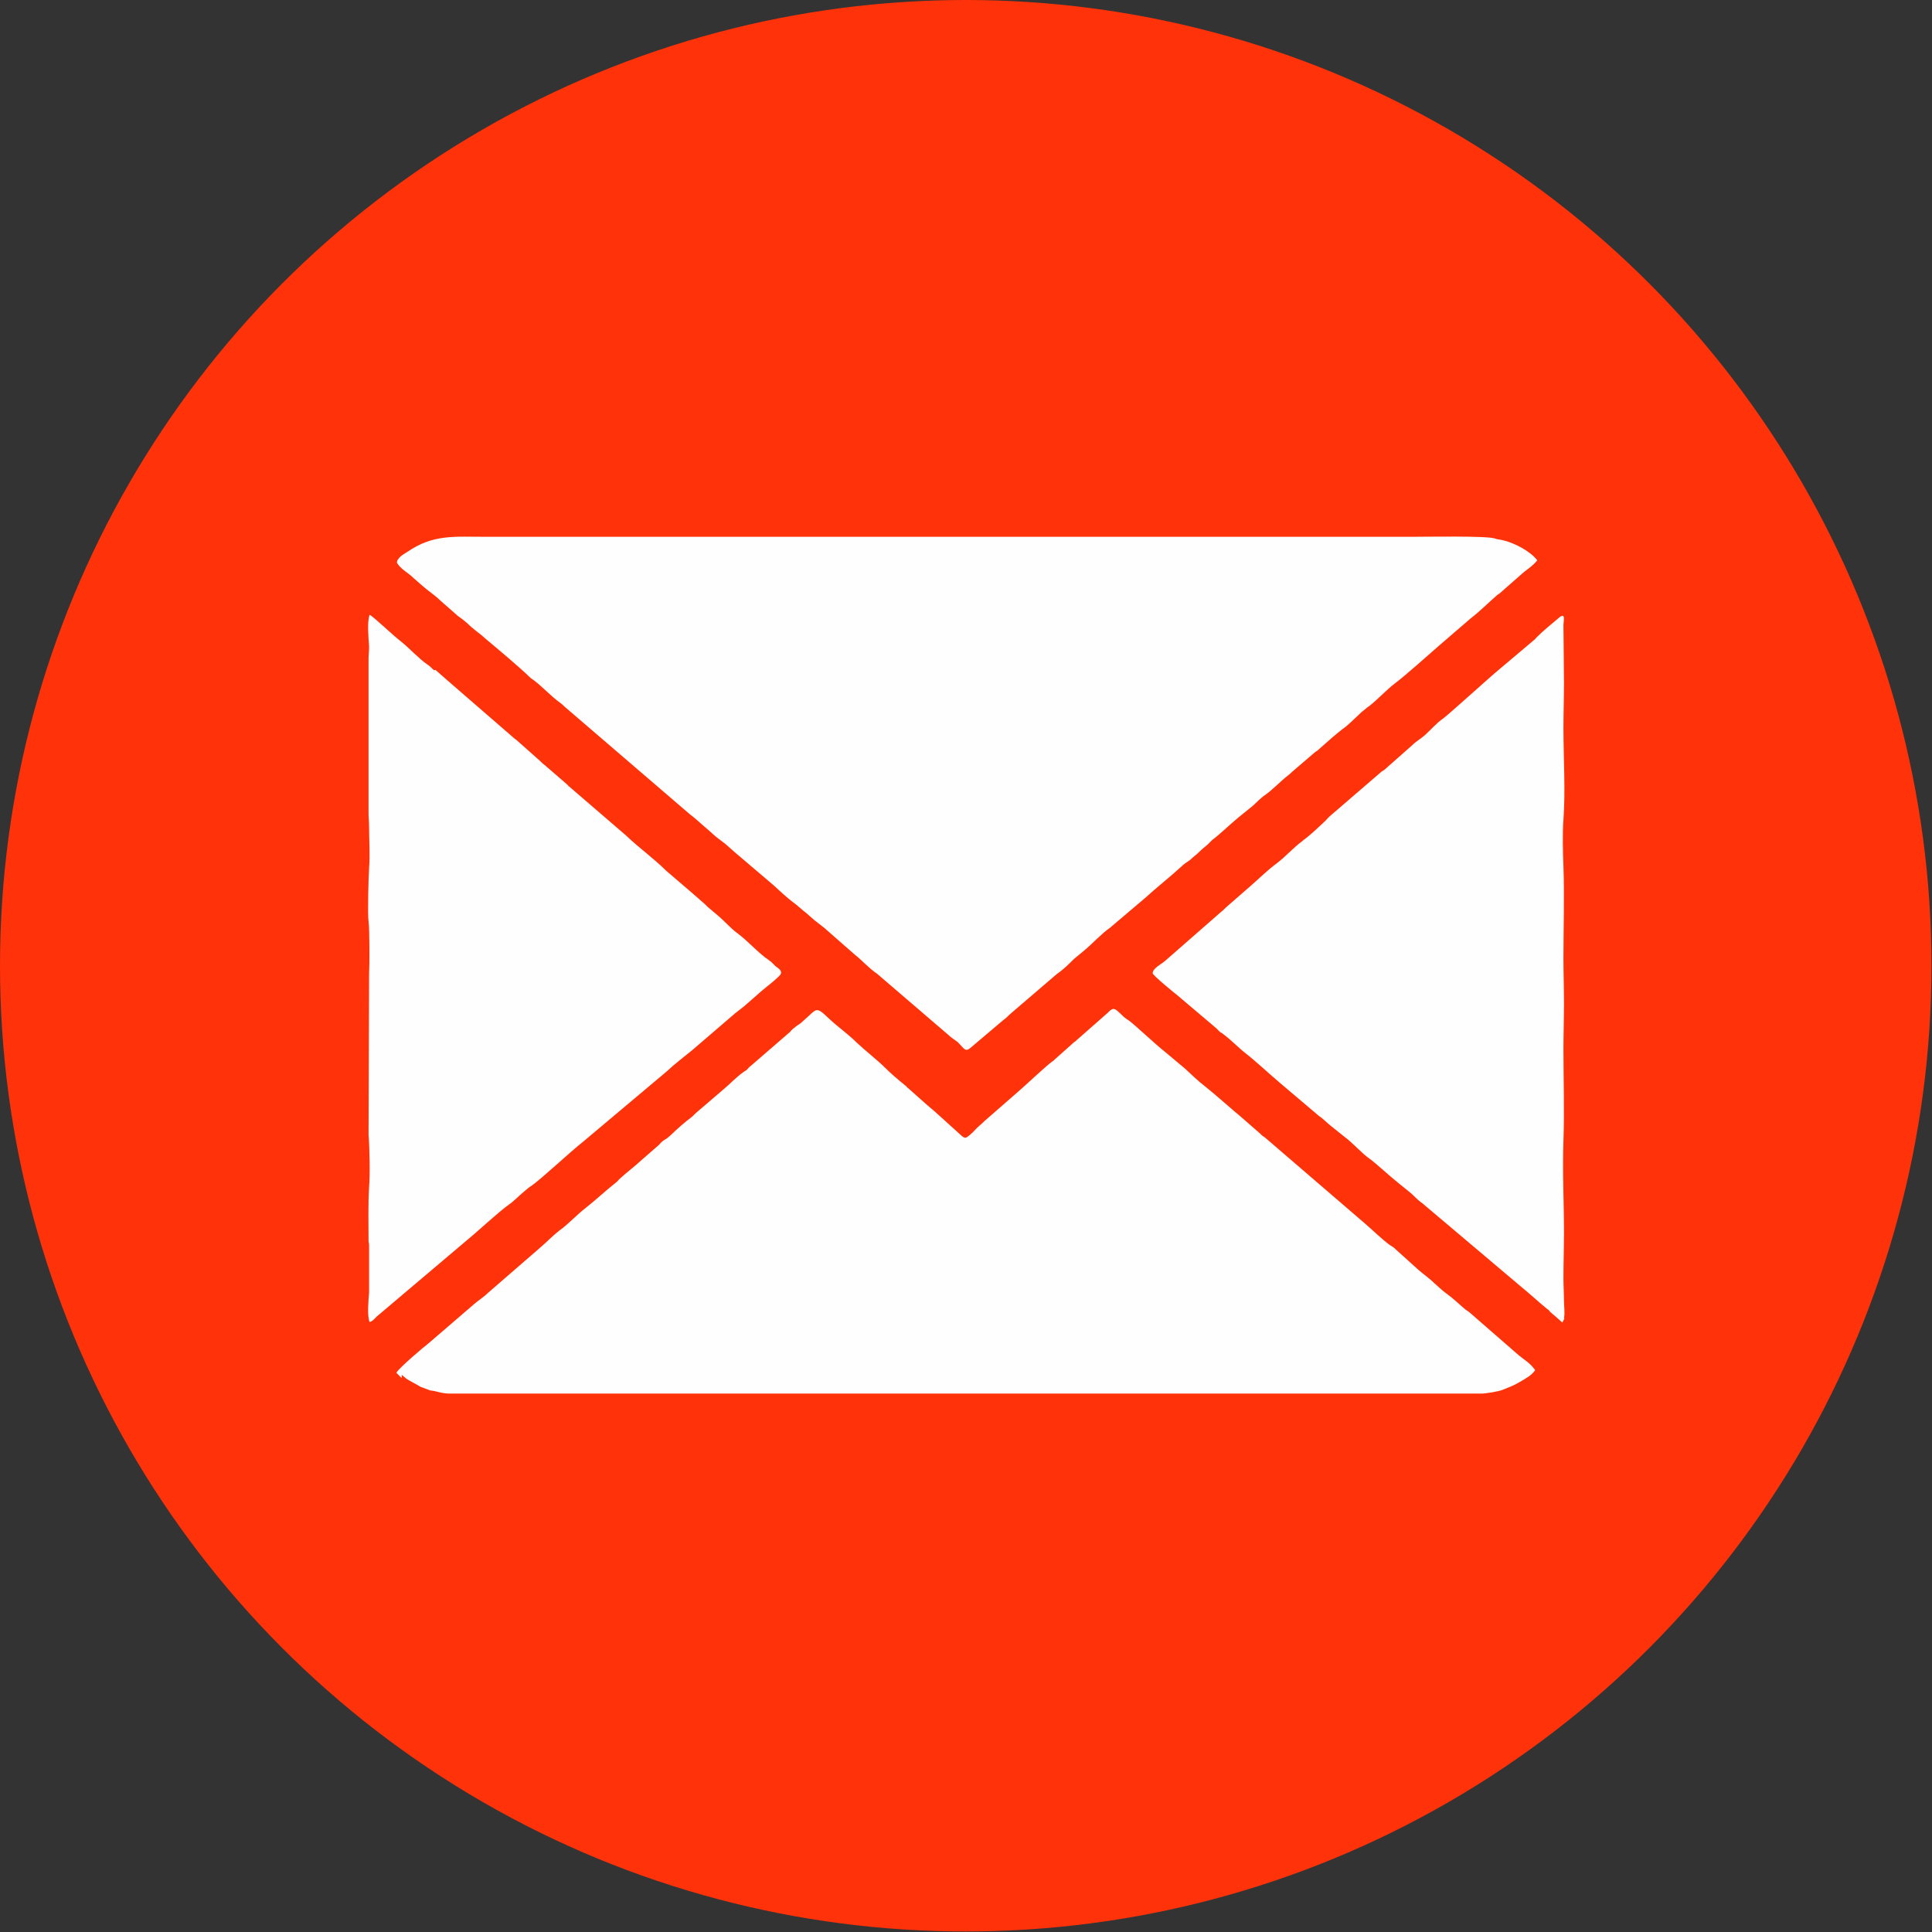
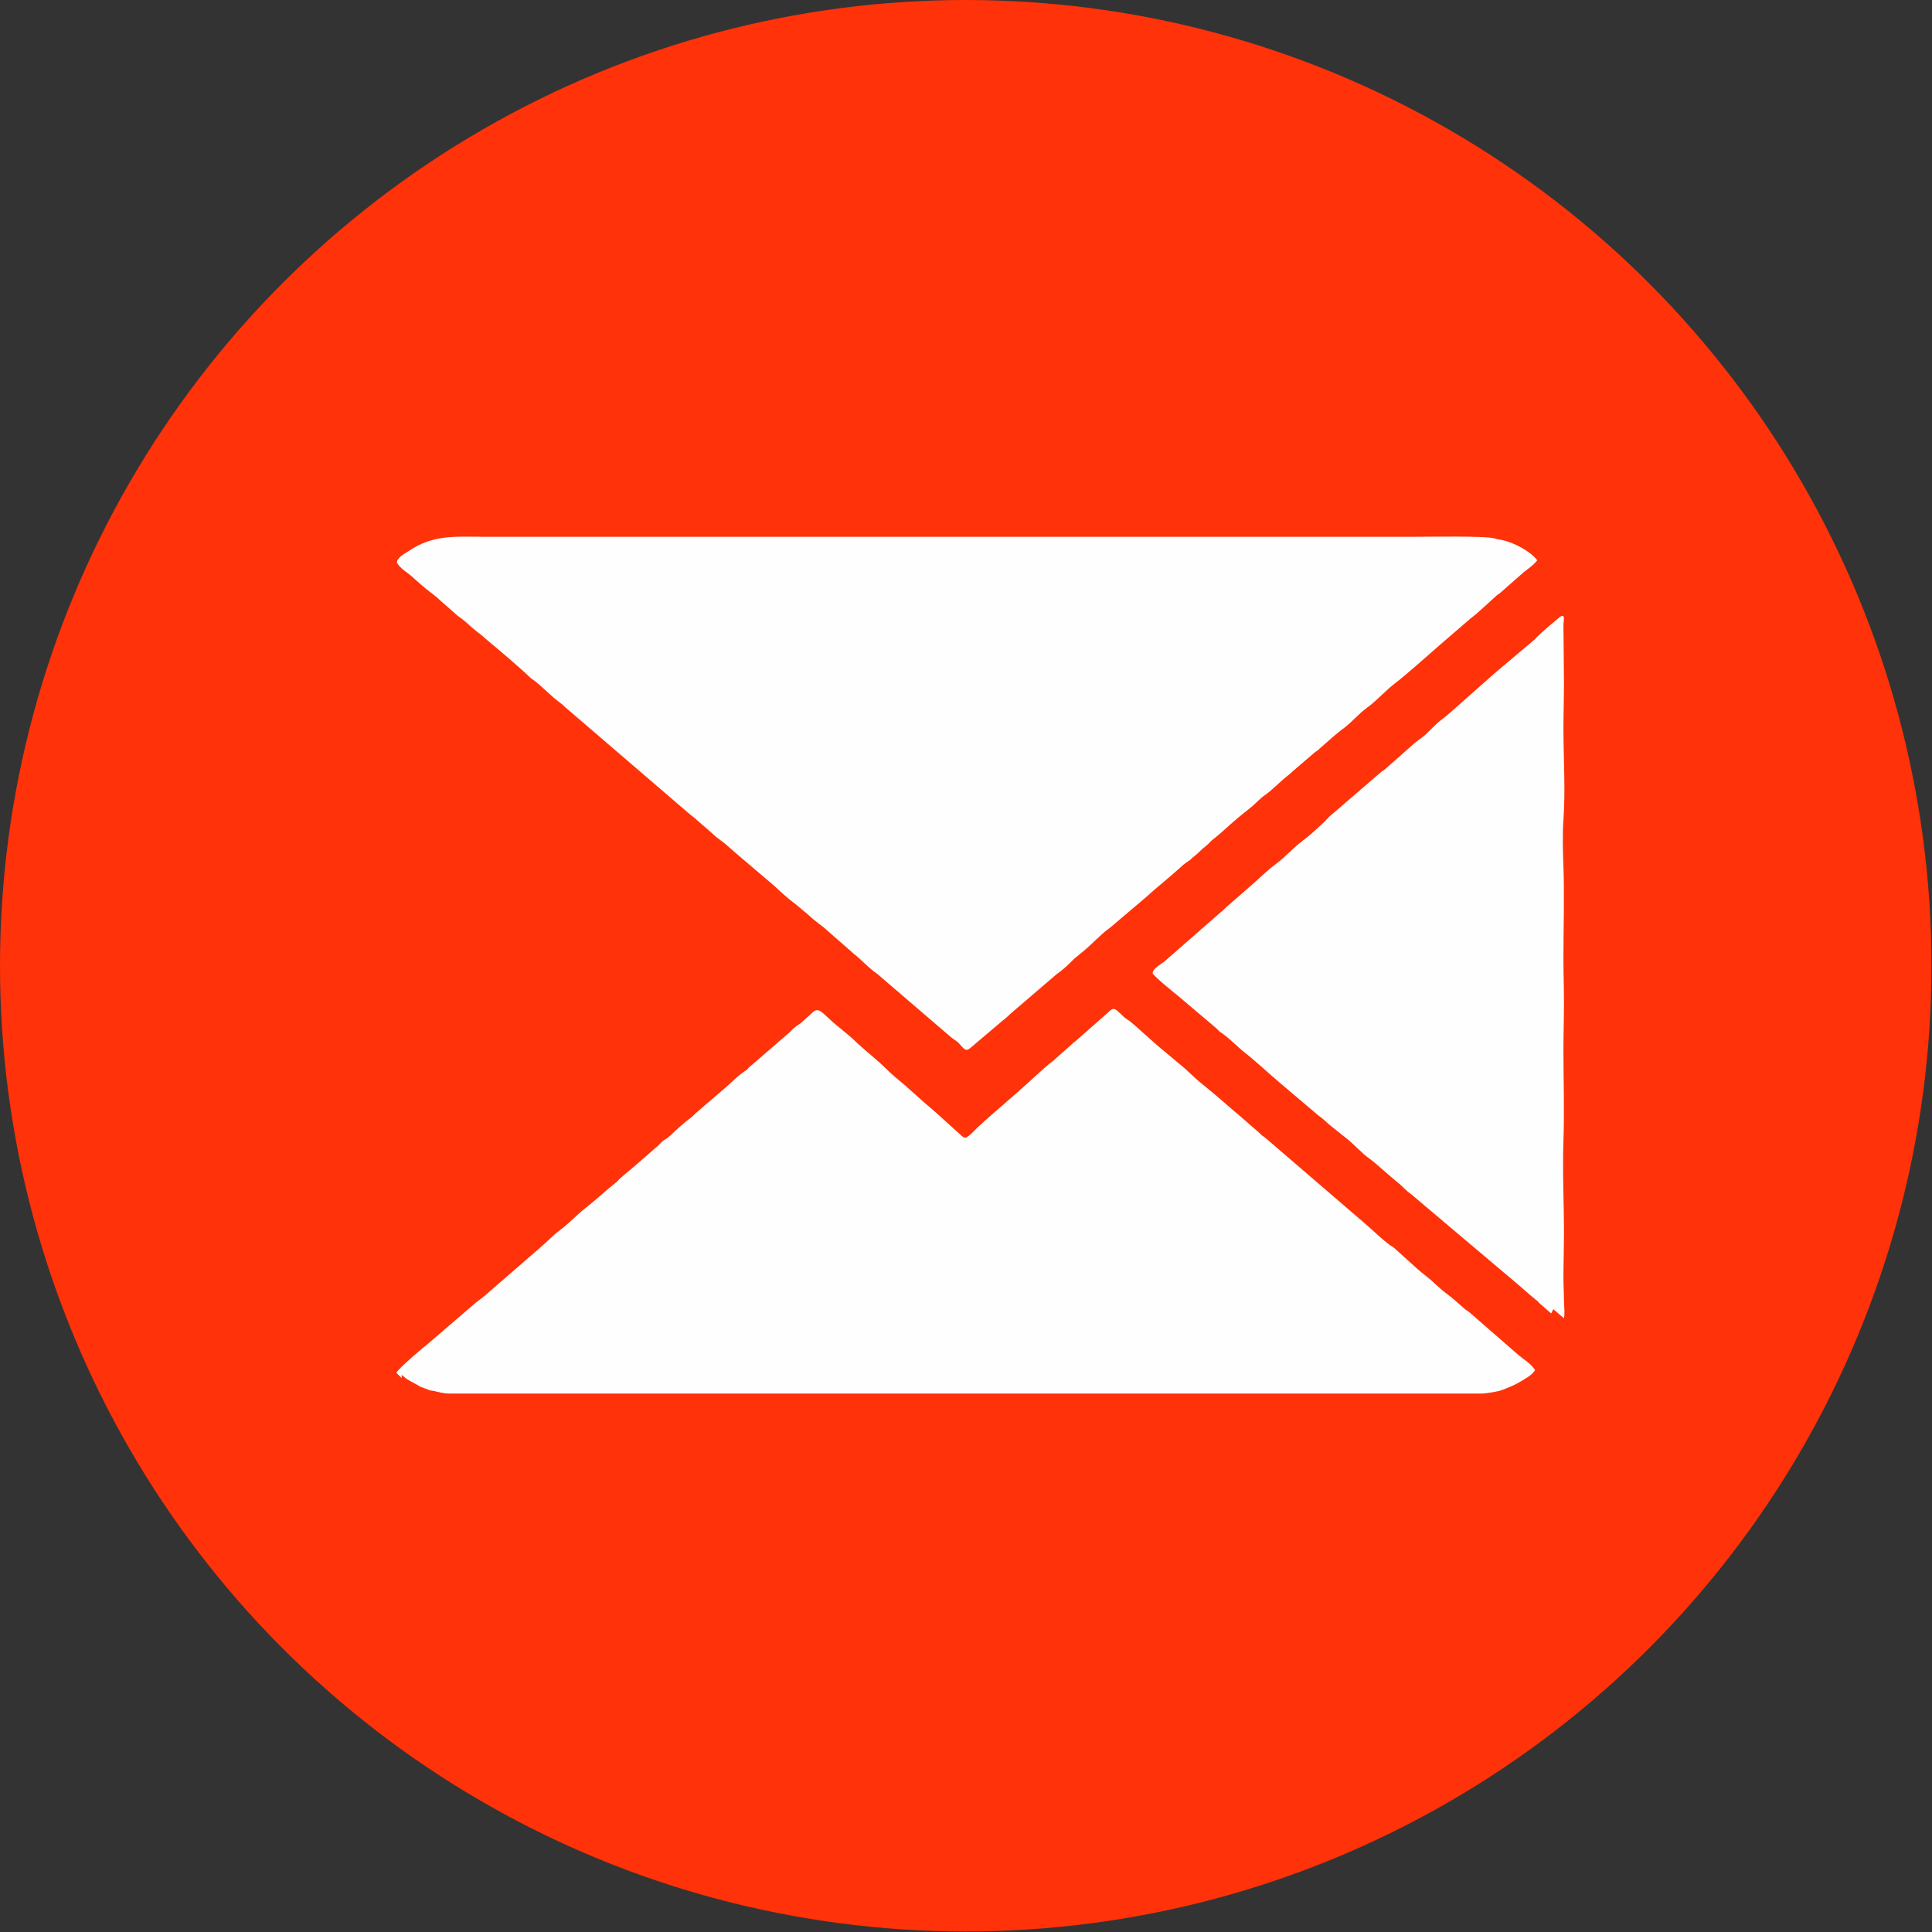
<svg xmlns="http://www.w3.org/2000/svg" xml:space="preserve" width="40.217mm" height="40.217mm" version="1.1" style="shape-rendering:geometricPrecision; text-rendering:geometricPrecision; image-rendering:optimizeQuality; fill-rule:evenodd; clip-rule:evenodd" viewBox="0 0 36.17 36.17">
  <rect x="0" y="0" width="36.17" height="36.17" fill="#333333" stroke="none" />
  <defs>
    <style type="text/css"> .fil1 {fill:#FEFEFE} .fil0 {fill:#FF3209} </style>
  </defs>
  <g id="Слой_x0020_1">
    <circle class="fil0" cx="18.08" cy="18.08" r="18.08" />
    <g id="_2396390615168">
      <path class="fil1" d="M7.43 10.53c0.06,0.12 0.21,0.19 0.31,0.29 0.06,0.05 0.1,0.09 0.16,0.14 0.11,0.1 0.24,0.18 0.34,0.28l0.33 0.29c0.06,0.04 0.11,0.08 0.18,0.14 0.06,0.06 0.1,0.09 0.16,0.14 0.05,0.04 0.12,0.09 0.17,0.14 0.24,0.2 0.61,0.51 0.83,0.72 0.04,0.04 0.05,0.04 0.09,0.07 0.17,0.13 0.31,0.29 0.49,0.42 0.03,0.02 0.05,0.04 0.08,0.07l2.34 2.01c0.12,0.09 0.21,0.18 0.33,0.28 0.06,0.05 0.12,0.11 0.17,0.15l0.17 0.13c0.06,0.05 0.11,0.1 0.17,0.15l0.74 0.63c0.14,0.13 0.27,0.25 0.42,0.36l0.13 0.11c0.02,0.02 0.03,0.02 0.05,0.04 0.06,0.05 0.1,0.09 0.16,0.14 0.06,0.05 0.12,0.09 0.18,0.14l0.57 0.5c0.14,0.11 0.27,0.26 0.42,0.36l1.34 1.15c0.05,0.05 0.12,0.09 0.17,0.13 0.13,0.13 0.14,0.2 0.26,0.09l0.59 -0.5c0.06,-0.04 0.11,-0.1 0.16,-0.14l0.84 -0.72c0.13,-0.09 0.22,-0.18 0.33,-0.29 0.06,-0.05 0.11,-0.09 0.17,-0.14 0.15,-0.12 0.35,-0.34 0.5,-0.44l0.66 -0.56c0.22,-0.2 0.45,-0.38 0.67,-0.58 0.06,-0.06 0.1,-0.08 0.17,-0.13 0.06,-0.06 0.11,-0.09 0.17,-0.15 0.05,-0.05 0.1,-0.09 0.16,-0.14 0.03,-0.03 0.05,-0.05 0.08,-0.08 0.17,-0.13 0.33,-0.29 0.5,-0.43l0.26 -0.21c0.08,-0.07 0.15,-0.15 0.24,-0.21 0.14,-0.1 0.28,-0.25 0.42,-0.36 0.04,-0.03 0.05,-0.04 0.08,-0.07l0.42 -0.36c0.05,-0.04 0.04,-0.02 0.09,-0.07l0.25 -0.22c0.05,-0.04 0.13,-0.11 0.17,-0.14 0.12,-0.08 0.23,-0.2 0.33,-0.29 0.03,-0.03 0.04,-0.04 0.08,-0.07l0.06 -0.05c0,-0 0.01,-0 0.01,-0.01l0.02 -0.01c0.17,-0.13 0.33,-0.31 0.5,-0.44 0.14,-0.1 0.66,-0.56 0.83,-0.71l0.58 -0.5c0.17,-0.13 0.34,-0.3 0.5,-0.44 0.04,-0.03 0.05,-0.03 0.09,-0.07l0.41 -0.36c0.09,-0.07 0.18,-0.13 0.25,-0.22 -0.13,-0.17 -0.43,-0.33 -0.66,-0.38 -0.06,-0.01 -0.08,-0.01 -0.14,-0.03 -0.16,-0.05 -1.29,-0.03 -1.54,-0.03l-17.35 0c-0.58,0 -0.98,-0.05 -1.46,0.28 -0.08,0.05 -0.14,0.08 -0.19,0.16z" />
      <path class="fil1" d="M7.52 25.74c0.03,0.02 0.07,0.06 0.1,0.08 0.08,0.05 0.15,0.08 0.23,0.13 0.04,0.02 0.03,0.02 0.07,0.03l0.13 0.05c0.02,0 0.05,0.01 0.07,0.01 0.09,0.02 0.18,0.05 0.3,0.05l19.31 0c0.09,0 0.33,-0.04 0.4,-0.07 0.1,-0.04 0.21,-0.08 0.31,-0.14 0.1,-0.06 0.24,-0.13 0.3,-0.23 -0.1,-0.14 -0.19,-0.18 -0.31,-0.28l-0.93 -0.81c-0.03,-0.02 -0.03,-0.02 -0.06,-0.04 -0.12,-0.1 -0.23,-0.21 -0.37,-0.31 -0.07,-0.05 -0.15,-0.13 -0.21,-0.18 -0.1,-0.1 -0.22,-0.18 -0.32,-0.27l-0.41 -0.37c-0.04,-0.04 -0.06,-0.05 -0.11,-0.08 -0.16,-0.12 -0.3,-0.26 -0.45,-0.39l-1.86 -1.6c-0.04,-0.04 -0.08,-0.05 -0.11,-0.09l-0.39 -0.34c-0,-0 -0.01,-0 -0.01,-0.01l-0.05 -0.04c-0.2,-0.17 -0.4,-0.35 -0.6,-0.51 -0.12,-0.09 -0.24,-0.21 -0.36,-0.32l-0.37 -0.31c-0.18,-0.14 -0.57,-0.51 -0.68,-0.59 -0.03,-0.02 -0.03,-0.02 -0.06,-0.04 -0.03,-0.02 -0.07,-0.06 -0.1,-0.09 -0.1,-0.09 -0.13,-0.14 -0.24,-0.02l-0.58 0.51c-0.02,0.02 -0.03,0.03 -0.05,0.04l-0.37 0.33c-0.02,0.02 -0.02,0.02 -0.05,0.04 -0.11,0.08 -0.48,0.43 -0.62,0.55l-0.63 0.55c-0.07,0.07 -0.14,0.12 -0.2,0.19 -0.03,0.03 -0.07,0.07 -0.11,0.1 -0.05,0.04 -0.07,0.04 -0.12,0l-0.52 -0.47c-0.17,-0.14 -0.33,-0.29 -0.49,-0.43 -0,-0 -0.01,-0 -0.01,-0.01 -0,-0 -0.01,-0 -0.01,-0.01 -0,-0 -0.01,-0 -0.01,-0.01 -0.16,-0.13 -0.28,-0.23 -0.41,-0.36 -0.13,-0.13 -0.35,-0.3 -0.52,-0.46 -0.16,-0.16 -0.35,-0.29 -0.52,-0.45 -0.26,-0.25 -0.22,-0.18 -0.48,0.04 -0.05,0.05 -0.07,0.06 -0.13,0.1 -0.04,0.03 -0.09,0.07 -0.12,0.11l-0.74 0.64c-0.03,0.02 -0.04,0.04 -0.06,0.06 -0.03,0.03 -0.03,0.02 -0.07,0.05 -0.13,0.09 -0.25,0.22 -0.37,0.32l-0.49 0.42c-0.05,0.04 -0.07,0.07 -0.12,0.11 -0.11,0.08 -0.28,0.23 -0.37,0.32 -0.06,0.05 -0.06,0.06 -0.13,0.1 -0.05,0.03 -0.07,0.06 -0.11,0.1l-0.31 0.27c-0.14,0.13 -0.29,0.24 -0.43,0.37 -0.02,0.02 -0.03,0.04 -0.06,0.06 -0.19,0.15 -0.37,0.32 -0.56,0.47 -0.17,0.13 -0.32,0.3 -0.5,0.43 -0.13,0.1 -0.24,0.22 -0.36,0.32l-0.98 0.85c-0.08,0.08 -0.17,0.13 -0.26,0.21l-0.86 0.74c-0.07,0.05 -0.54,0.45 -0.59,0.54l0.1 0.1z" />
-       <path class="fil1" d="M29.28 24.68c0.02,-0.11 0,-0.22 0,-0.33 -0,-0.13 -0.01,-0.27 -0.01,-0.42 0,-0.29 0.01,-0.57 0.01,-0.85 -0,-0.58 -0.03,-1.14 -0.01,-1.72 0.02,-0.57 0,-1.14 0,-1.72 0,-0.29 0.01,-0.56 0.01,-0.85 0,-0.3 -0.01,-0.56 -0.01,-0.85 0,-0.58 0.02,-1.15 -0,-1.72 -0.01,-0.25 -0.02,-0.62 0,-0.87 0.04,-0.56 -0,-1.15 -0,-1.72 0,-0.29 0.01,-0.56 0.01,-0.85l-0.01 -1.07c0,-0.09 0.05,-0.26 -0.09,-0.14 -0.14,0.12 -0.28,0.23 -0.41,0.36 -0.02,0.02 -0.03,0.04 -0.06,0.06l-0.64 0.54c-0.16,0.13 -0.93,0.83 -1.05,0.92 -0.12,0.08 -0.23,0.21 -0.34,0.31 -0.08,0.07 -0.17,0.12 -0.24,0.19l-0.52 0.46c-0.02,0.01 -0.04,0.03 -0.06,0.04l-0.94 0.81c-0.04,0.03 -0.07,0.07 -0.11,0.11 -0.13,0.12 -0.26,0.25 -0.41,0.36 -0,0 -0.01,0 -0.01,0.01 -0.18,0.13 -0.33,0.31 -0.51,0.44 -0.16,0.12 -0.31,0.27 -0.46,0.4l-0.47 0.41c-0.04,0.04 -0.07,0.07 -0.11,0.1l-1.04 0.91c-0.06,0.05 -0.22,0.13 -0.22,0.22 0,0.04 0.43,0.39 0.47,0.42l0.72 0.61c0.02,0.02 0.04,0.04 0.06,0.06 0.03,0.03 0.04,0.02 0.07,0.05 0.15,0.11 0.28,0.25 0.42,0.36 0.17,0.13 0.46,0.4 0.65,0.56l0.72 0.61c0.09,0.06 0.16,0.14 0.24,0.2l0.25 0.2c0.15,0.11 0.31,0.3 0.47,0.41 0.11,0.08 0.37,0.32 0.52,0.44l0.21 0.17c0.08,0.06 0.16,0.16 0.24,0.21l1.87 1.58c0.16,0.13 0.32,0.28 0.48,0.41 0.02,0.01 0.04,0.03 0.05,0.05 0.03,0.02 0.03,0.03 0.06,0.05l0.17 0.15 0.04 -0.08z" />
-       <path class="fil1" d="M8.13 12.55c-0.04,-0.03 -0.08,-0.08 -0.13,-0.11 -0.16,-0.11 -0.32,-0.29 -0.48,-0.42 -0.16,-0.12 -0.52,-0.47 -0.6,-0.51 -0.05,0.13 -0.02,0.44 -0.01,0.6 0,0.08 -0.01,0.15 -0.01,0.22l0 2.91c0,0.07 0.01,0.16 0.01,0.25 -0,0.24 0.02,0.52 -0,0.76 -0.01,0.11 -0.03,0.89 -0.01,1 0.02,0.15 0.02,0.83 0.01,0.98l-0.01 3.02c0.02,0.23 0.03,0.75 0.01,0.97 -0.02,0.34 -0.01,0.67 -0.01,1.01 0,0.04 0.01,0.04 0.01,0.09l0 0.88c-0.01,0.12 -0.04,0.44 0.01,0.55 0.05,-0.01 0.09,-0.06 0.13,-0.1l1.69 -1.43c0.22,-0.18 0.58,-0.52 0.79,-0.67 0.1,-0.07 0.18,-0.16 0.29,-0.25 0.04,-0.03 0.09,-0.08 0.13,-0.1 0.21,-0.15 0.73,-0.64 0.96,-0.82l1.57 -1.32c0.16,-0.15 0.31,-0.26 0.48,-0.4l0.78 -0.67c0,-0 0.01,-0 0.01,-0.01l0.18 -0.14c0.08,-0.07 0.15,-0.13 0.24,-0.21 0.14,-0.13 0.29,-0.23 0.42,-0.36 0.08,-0.08 -0,-0.13 -0.07,-0.18l-0.06 -0.06c-0.02,-0.02 -0.03,-0.03 -0.06,-0.05 -0.22,-0.15 -0.39,-0.36 -0.61,-0.52 -0.12,-0.09 -0.23,-0.22 -0.35,-0.32l-0.19 -0.16c-0.02,-0.02 -0.03,-0.03 -0.05,-0.05 -0.08,-0.07 -0.16,-0.14 -0.24,-0.21l-0.49 -0.42c-0.22,-0.22 -0.51,-0.43 -0.73,-0.64 -0,-0 -0.01,-0.01 -0.01,-0.01l-1.08 -0.93c-0,-0 -0.01,-0 -0.01,-0.01 -0.01,-0.01 -0.01,-0.01 -0.03,-0.03l-0.37 -0.32c-0,-0 -0.01,-0 -0.01,-0.01l-0.05 -0.04c-0.04,-0.03 -0.06,-0.06 -0.11,-0.1l-0.36 -0.32c-0.05,-0.05 -0.07,-0.05 -0.12,-0.1l-1.2 -1.04c-0.09,-0.08 -0.15,-0.13 -0.24,-0.21z" />
+       <path class="fil1" d="M29.28 24.68c0.02,-0.11 0,-0.22 0,-0.33 -0,-0.13 -0.01,-0.27 -0.01,-0.42 0,-0.29 0.01,-0.57 0.01,-0.85 -0,-0.58 -0.03,-1.14 -0.01,-1.72 0.02,-0.57 0,-1.14 0,-1.72 0,-0.29 0.01,-0.56 0.01,-0.85 0,-0.3 -0.01,-0.56 -0.01,-0.85 0,-0.58 0.02,-1.15 -0,-1.72 -0.01,-0.25 -0.02,-0.62 0,-0.87 0.04,-0.56 -0,-1.15 -0,-1.72 0,-0.29 0.01,-0.56 0.01,-0.85l-0.01 -1.07c0,-0.09 0.05,-0.26 -0.09,-0.14 -0.14,0.12 -0.28,0.23 -0.41,0.36 -0.02,0.02 -0.03,0.04 -0.06,0.06l-0.64 0.54c-0.16,0.13 -0.93,0.83 -1.05,0.92 -0.12,0.08 -0.23,0.21 -0.34,0.31 -0.08,0.07 -0.17,0.12 -0.24,0.19l-0.52 0.46c-0.02,0.01 -0.04,0.03 -0.06,0.04l-0.94 0.81c-0.04,0.03 -0.07,0.07 -0.11,0.11 -0.13,0.12 -0.26,0.25 -0.41,0.36 -0,0 -0.01,0 -0.01,0.01 -0.18,0.13 -0.33,0.31 -0.51,0.44 -0.16,0.12 -0.31,0.27 -0.46,0.4l-0.47 0.41c-0.04,0.04 -0.07,0.07 -0.11,0.1l-1.04 0.91c-0.06,0.05 -0.22,0.13 -0.22,0.22 0,0.04 0.43,0.39 0.47,0.42l0.72 0.61c0.02,0.02 0.04,0.04 0.06,0.06 0.03,0.03 0.04,0.02 0.07,0.05 0.15,0.11 0.28,0.25 0.42,0.36 0.17,0.13 0.46,0.4 0.65,0.56l0.72 0.61c0.09,0.06 0.16,0.14 0.24,0.2l0.25 0.2c0.15,0.11 0.31,0.3 0.47,0.41 0.11,0.08 0.37,0.32 0.52,0.44c0.08,0.06 0.16,0.16 0.24,0.21l1.87 1.58c0.16,0.13 0.32,0.28 0.48,0.41 0.02,0.01 0.04,0.03 0.05,0.05 0.03,0.02 0.03,0.03 0.06,0.05l0.17 0.15 0.04 -0.08z" />
    </g>
  </g>
</svg>